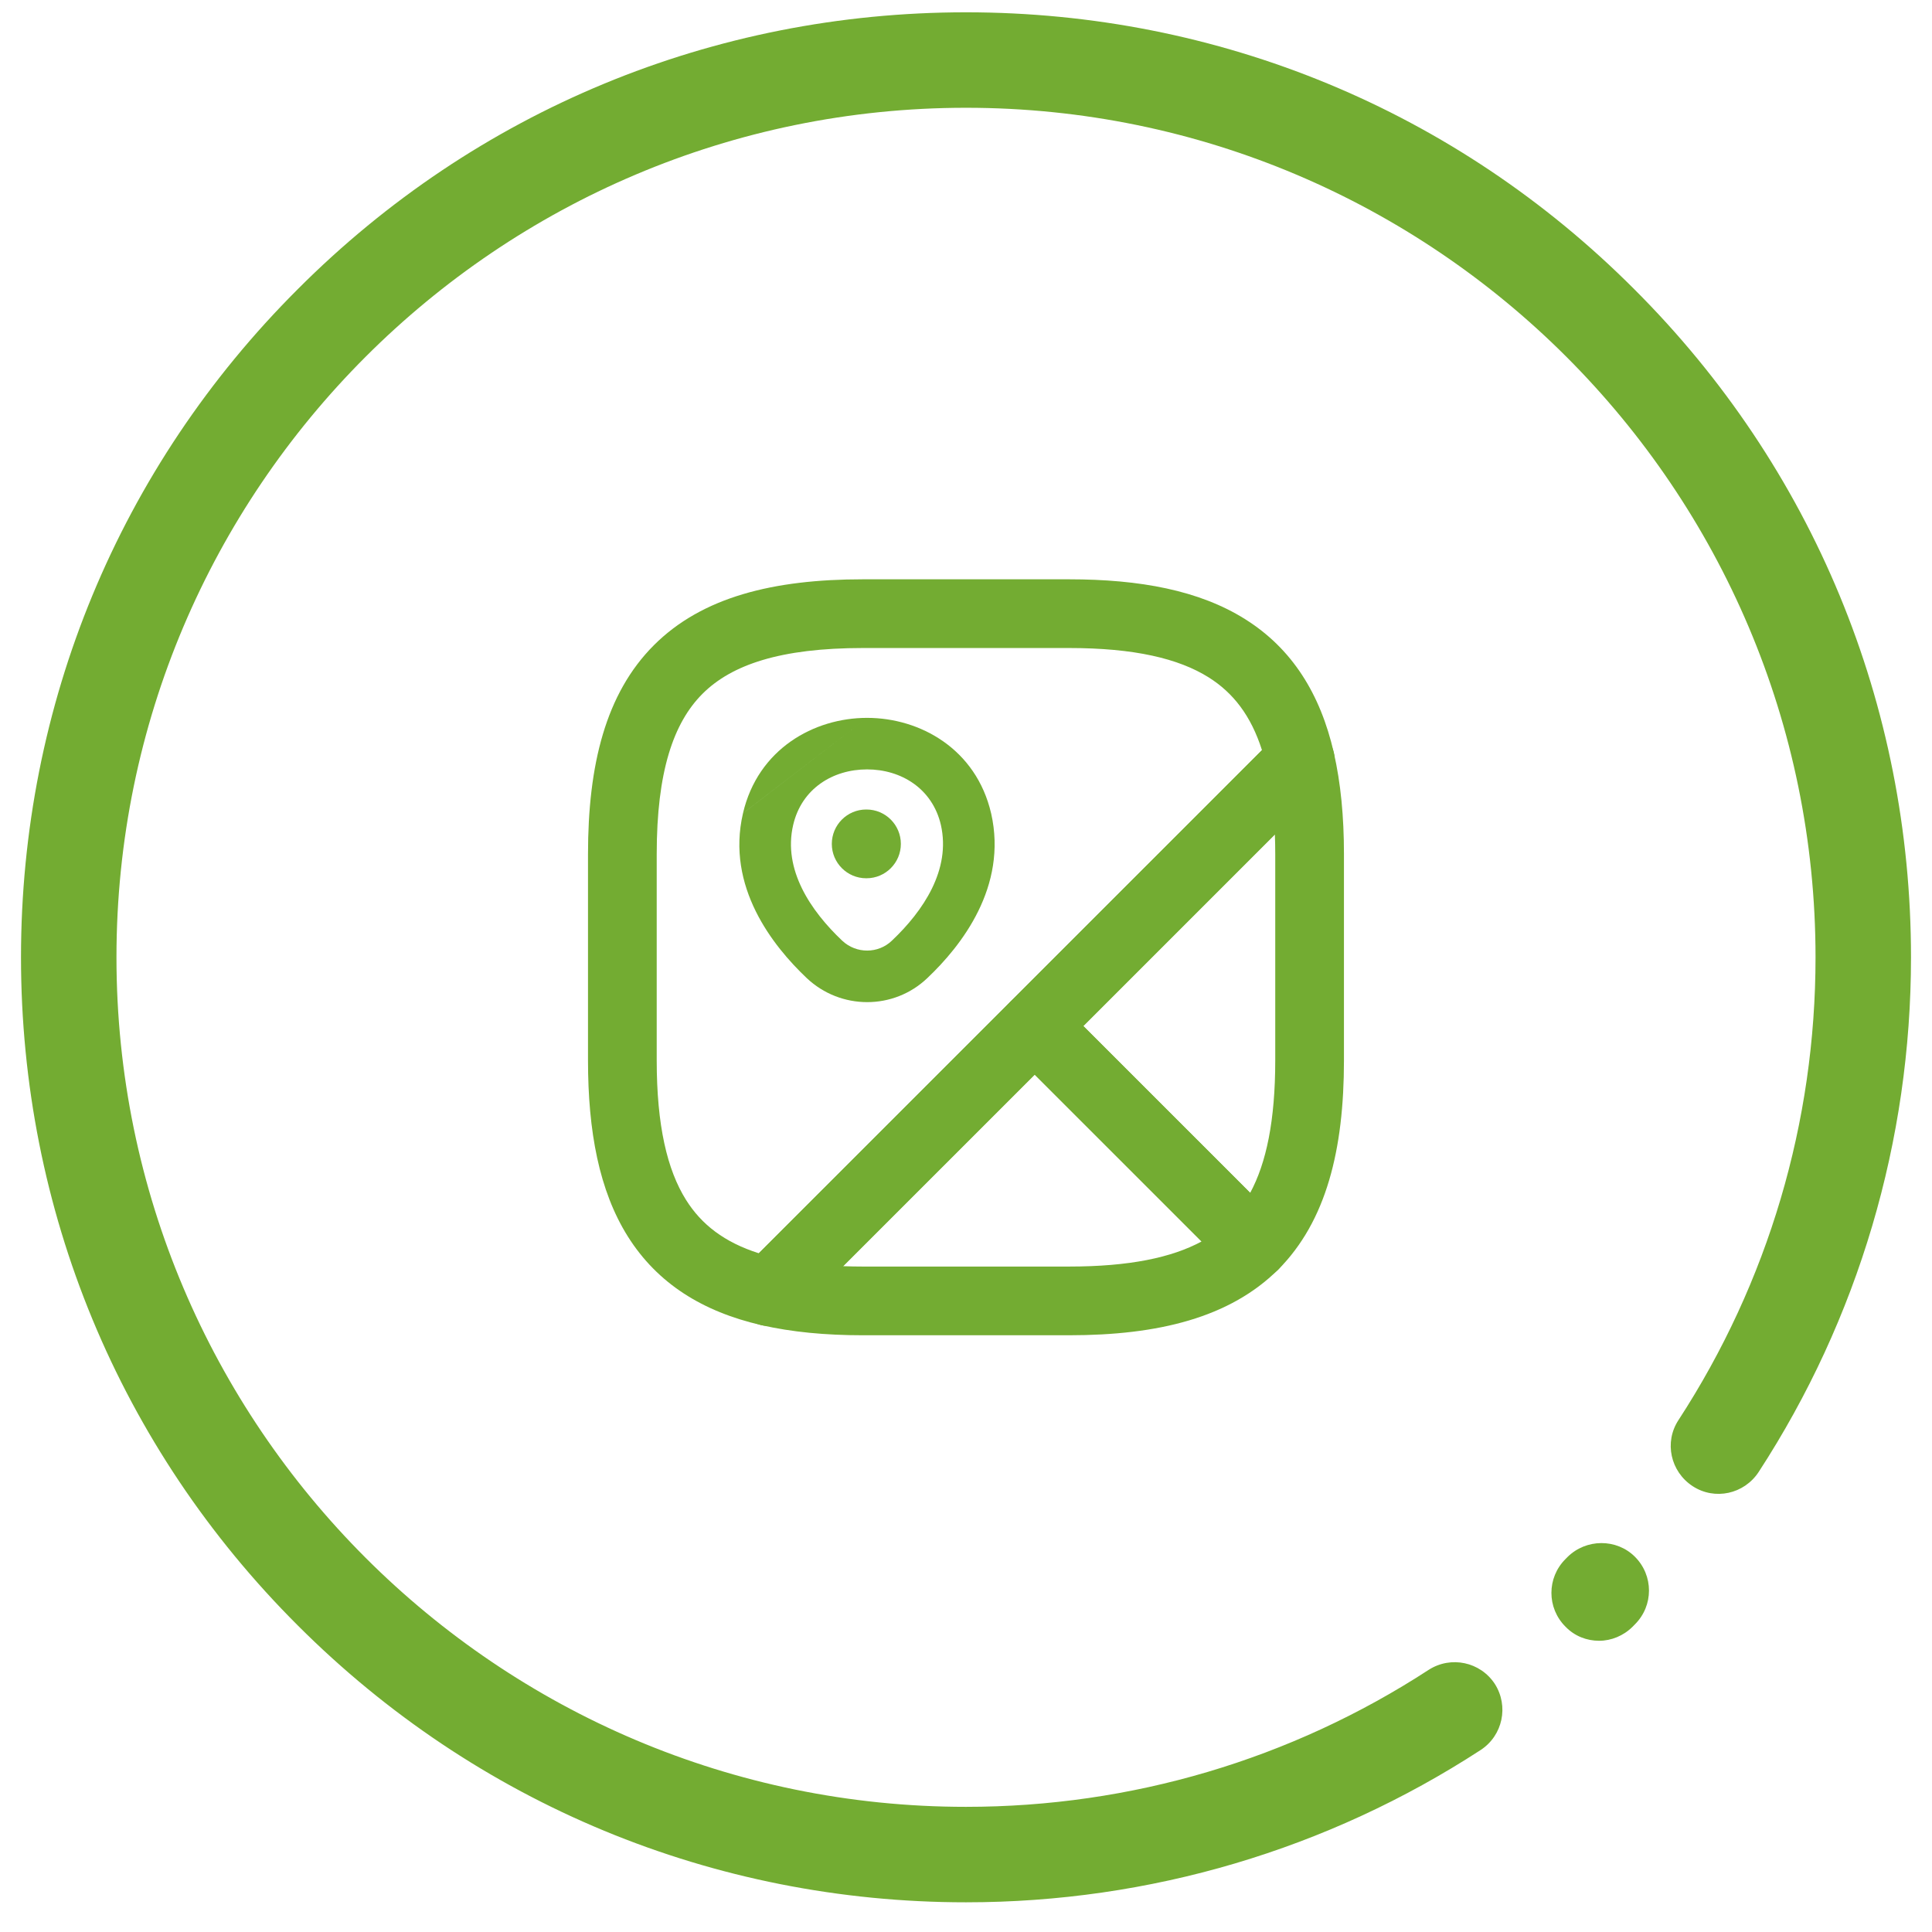
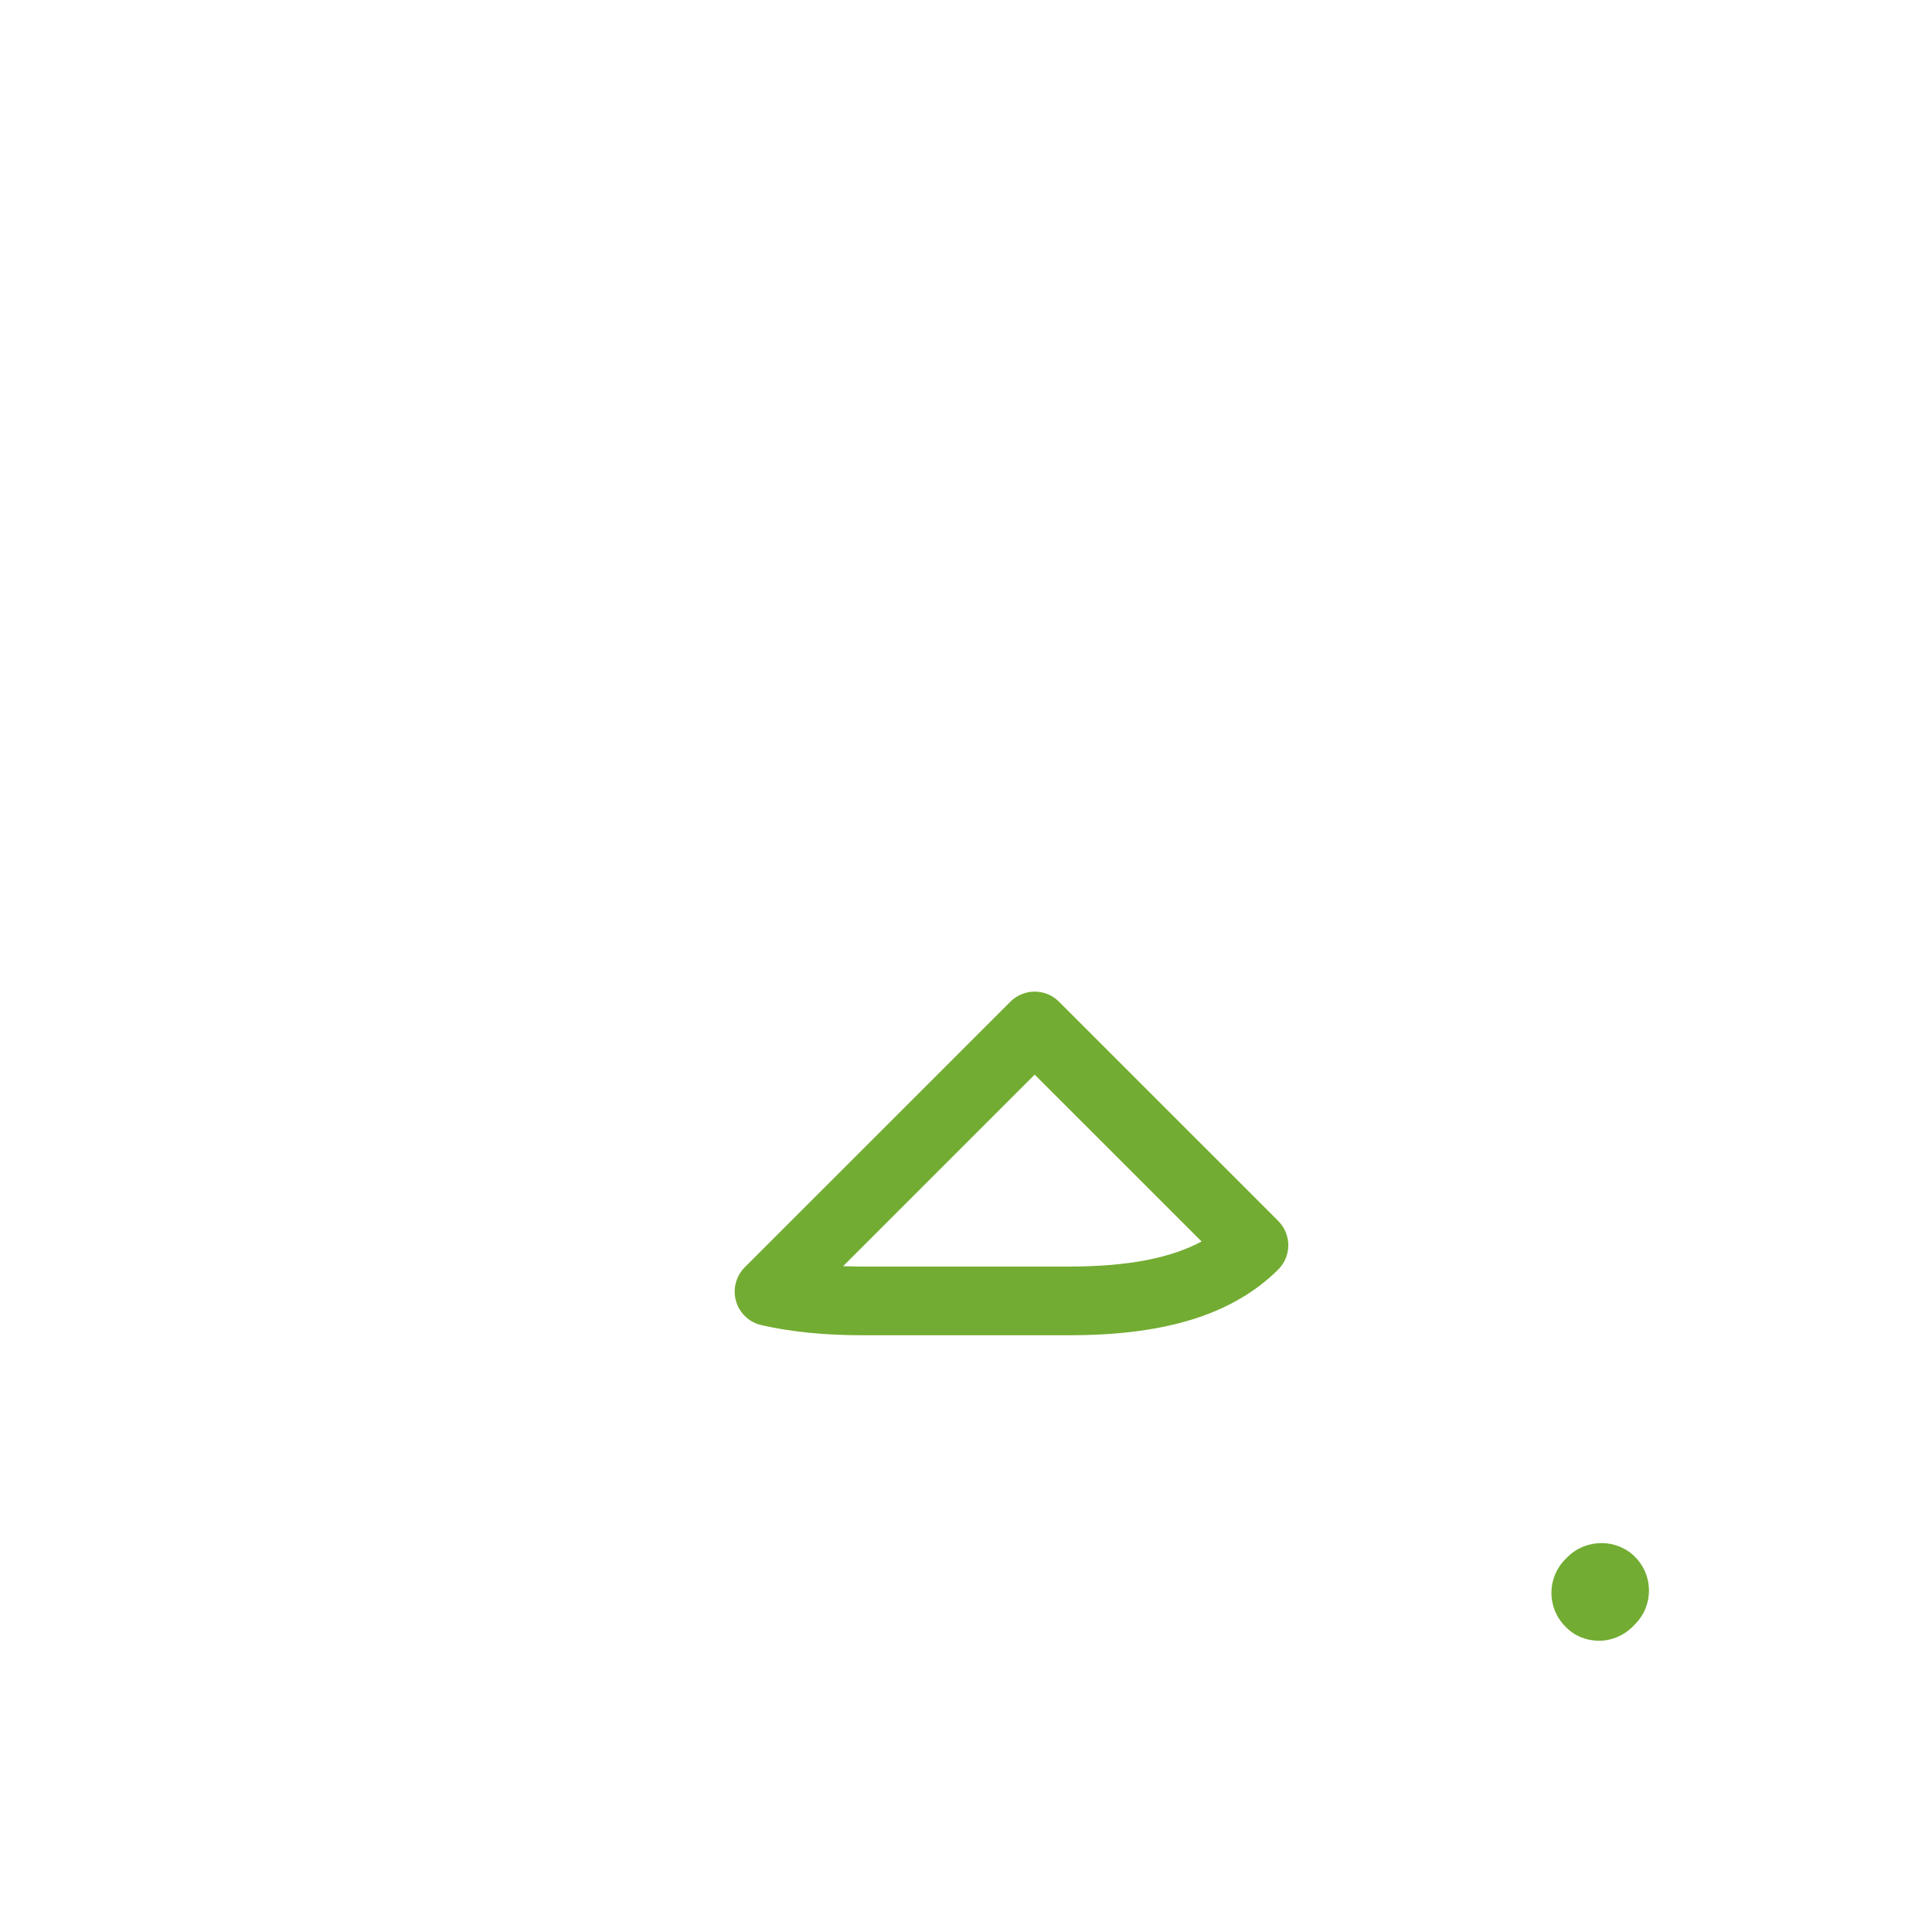
<svg xmlns="http://www.w3.org/2000/svg" width="46" height="46" viewBox="0 0 46 46" fill="none">
  <path d="M38.927 37.066C39.373 37.512 39.373 38.23 38.927 38.675L38.873 38.73C38.654 38.948 38.364 39.066 38.073 39.066C37.782 39.066 37.491 38.957 37.273 38.73C36.827 38.285 36.827 37.566 37.273 37.121L37.318 37.075C37.764 36.63 38.491 36.63 38.927 37.066Z" fill="#73AC32" />
-   <path d="M38.909 6.884C34.664 2.629 29.009 0.293 23 0.293C16.991 0.293 11.336 2.629 7.091 6.884C2.836 11.129 0.5 16.784 0.5 22.793C0.5 28.802 2.836 34.457 7.091 38.702C11.336 42.947 16.991 45.293 23 45.293C27.373 45.293 31.609 44.038 35.255 41.666C35.782 41.32 35.927 40.62 35.591 40.093C35.245 39.566 34.545 39.42 34.018 39.757C30.736 41.893 26.927 43.02 23 43.02C11.845 43.02 2.773 33.947 2.773 22.793C2.773 11.638 11.845 2.566 23 2.566C34.154 2.566 43.227 11.638 43.227 22.793C43.227 26.72 42.1 30.529 39.964 33.811C39.618 34.338 39.773 35.038 40.3 35.384C40.827 35.729 41.527 35.575 41.873 35.047C44.245 31.402 45.5 27.157 45.5 22.793C45.5 16.784 43.164 11.129 38.909 6.884Z" fill="#73AC32" />
-   <path fill-rule="evenodd" clip-rule="evenodd" d="M31.187 17.318C31.473 17.401 31.692 17.632 31.758 17.923C31.922 18.642 31.999 19.441 31.999 20.338V25.247C31.999 27.374 31.579 29.073 30.437 30.225C30.284 30.379 30.075 30.467 29.857 30.467C29.64 30.468 29.431 30.381 29.277 30.227L24.057 25.007C23.904 24.854 23.817 24.646 23.817 24.429C23.817 24.212 23.904 24.004 24.057 23.85L30.382 17.526C30.592 17.315 30.901 17.236 31.187 17.318ZM25.793 24.429L29.766 28.402C30.15 27.691 30.363 26.683 30.363 25.247V20.338C30.363 20.176 30.36 20.019 30.354 19.867L25.793 24.429Z" fill="#73AC32" />
-   <path fill-rule="evenodd" clip-rule="evenodd" d="M16.726 16.519C16.034 17.211 15.636 18.374 15.636 20.338V25.247C15.636 26.799 15.886 27.855 16.334 28.569C16.701 29.154 17.245 29.578 18.068 29.84L30.047 17.861C29.785 17.038 29.361 16.494 28.776 16.127C28.062 15.679 27.006 15.429 25.454 15.429H20.546C18.581 15.429 17.418 15.827 16.726 16.519ZM15.569 15.362C16.718 14.213 18.419 13.793 20.546 13.793H25.454C27.144 13.793 28.558 14.058 29.646 14.742C30.768 15.446 31.438 16.526 31.758 17.922C31.821 18.197 31.739 18.484 31.54 18.683L18.89 31.332C18.691 31.532 18.404 31.614 18.129 31.551C16.733 31.231 15.653 30.561 14.948 29.439C14.265 28.351 14 26.936 14 25.247V20.338C14 18.212 14.42 16.511 15.569 15.362Z" fill="#73AC32" />
  <path fill-rule="evenodd" clip-rule="evenodd" d="M24.057 23.85C24.376 23.53 24.895 23.53 25.214 23.85L30.434 29.07C30.588 29.224 30.674 29.433 30.674 29.65C30.673 29.868 30.586 30.076 30.431 30.23C29.279 31.372 27.581 31.792 25.454 31.792H20.544C19.648 31.792 18.848 31.715 18.129 31.551C17.839 31.485 17.607 31.266 17.525 30.98C17.442 30.694 17.522 30.385 17.732 30.174L24.057 23.85ZM20.074 30.147C20.225 30.153 20.382 30.156 20.544 30.156H25.454C26.889 30.156 27.898 29.943 28.609 29.559L24.635 25.586L20.074 30.147Z" fill="#73AC32" />
-   <path fill-rule="evenodd" clip-rule="evenodd" d="M20.644 18.319C19.829 18.319 19.086 18.777 18.885 19.642L18.885 19.642C18.637 20.707 19.302 21.686 20.051 22.396C20.389 22.714 20.909 22.709 21.234 22.398L21.236 22.396L21.236 22.396C21.982 21.69 22.644 20.709 22.402 19.641C22.201 18.777 21.458 18.319 20.644 18.319ZM20.644 17.092C21.907 17.092 23.242 17.832 23.598 19.365L23.599 19.368L23.599 19.368C23.994 21.112 22.89 22.52 22.081 23.286C21.278 24.054 20.015 24.049 19.208 23.288L19.207 23.287C18.401 22.523 17.283 21.114 17.69 19.365M20.644 17.092C19.381 17.092 18.046 17.832 17.69 19.364L20.644 17.092Z" fill="#73AC32" />
-   <path fill-rule="evenodd" clip-rule="evenodd" d="M19.805 20.093C19.805 19.641 20.172 19.274 20.623 19.274H20.631C21.083 19.274 21.449 19.641 21.449 20.093C21.449 20.544 21.083 20.911 20.631 20.911H20.623C20.172 20.911 19.805 20.544 19.805 20.093Z" fill="#73AC32" />
</svg>